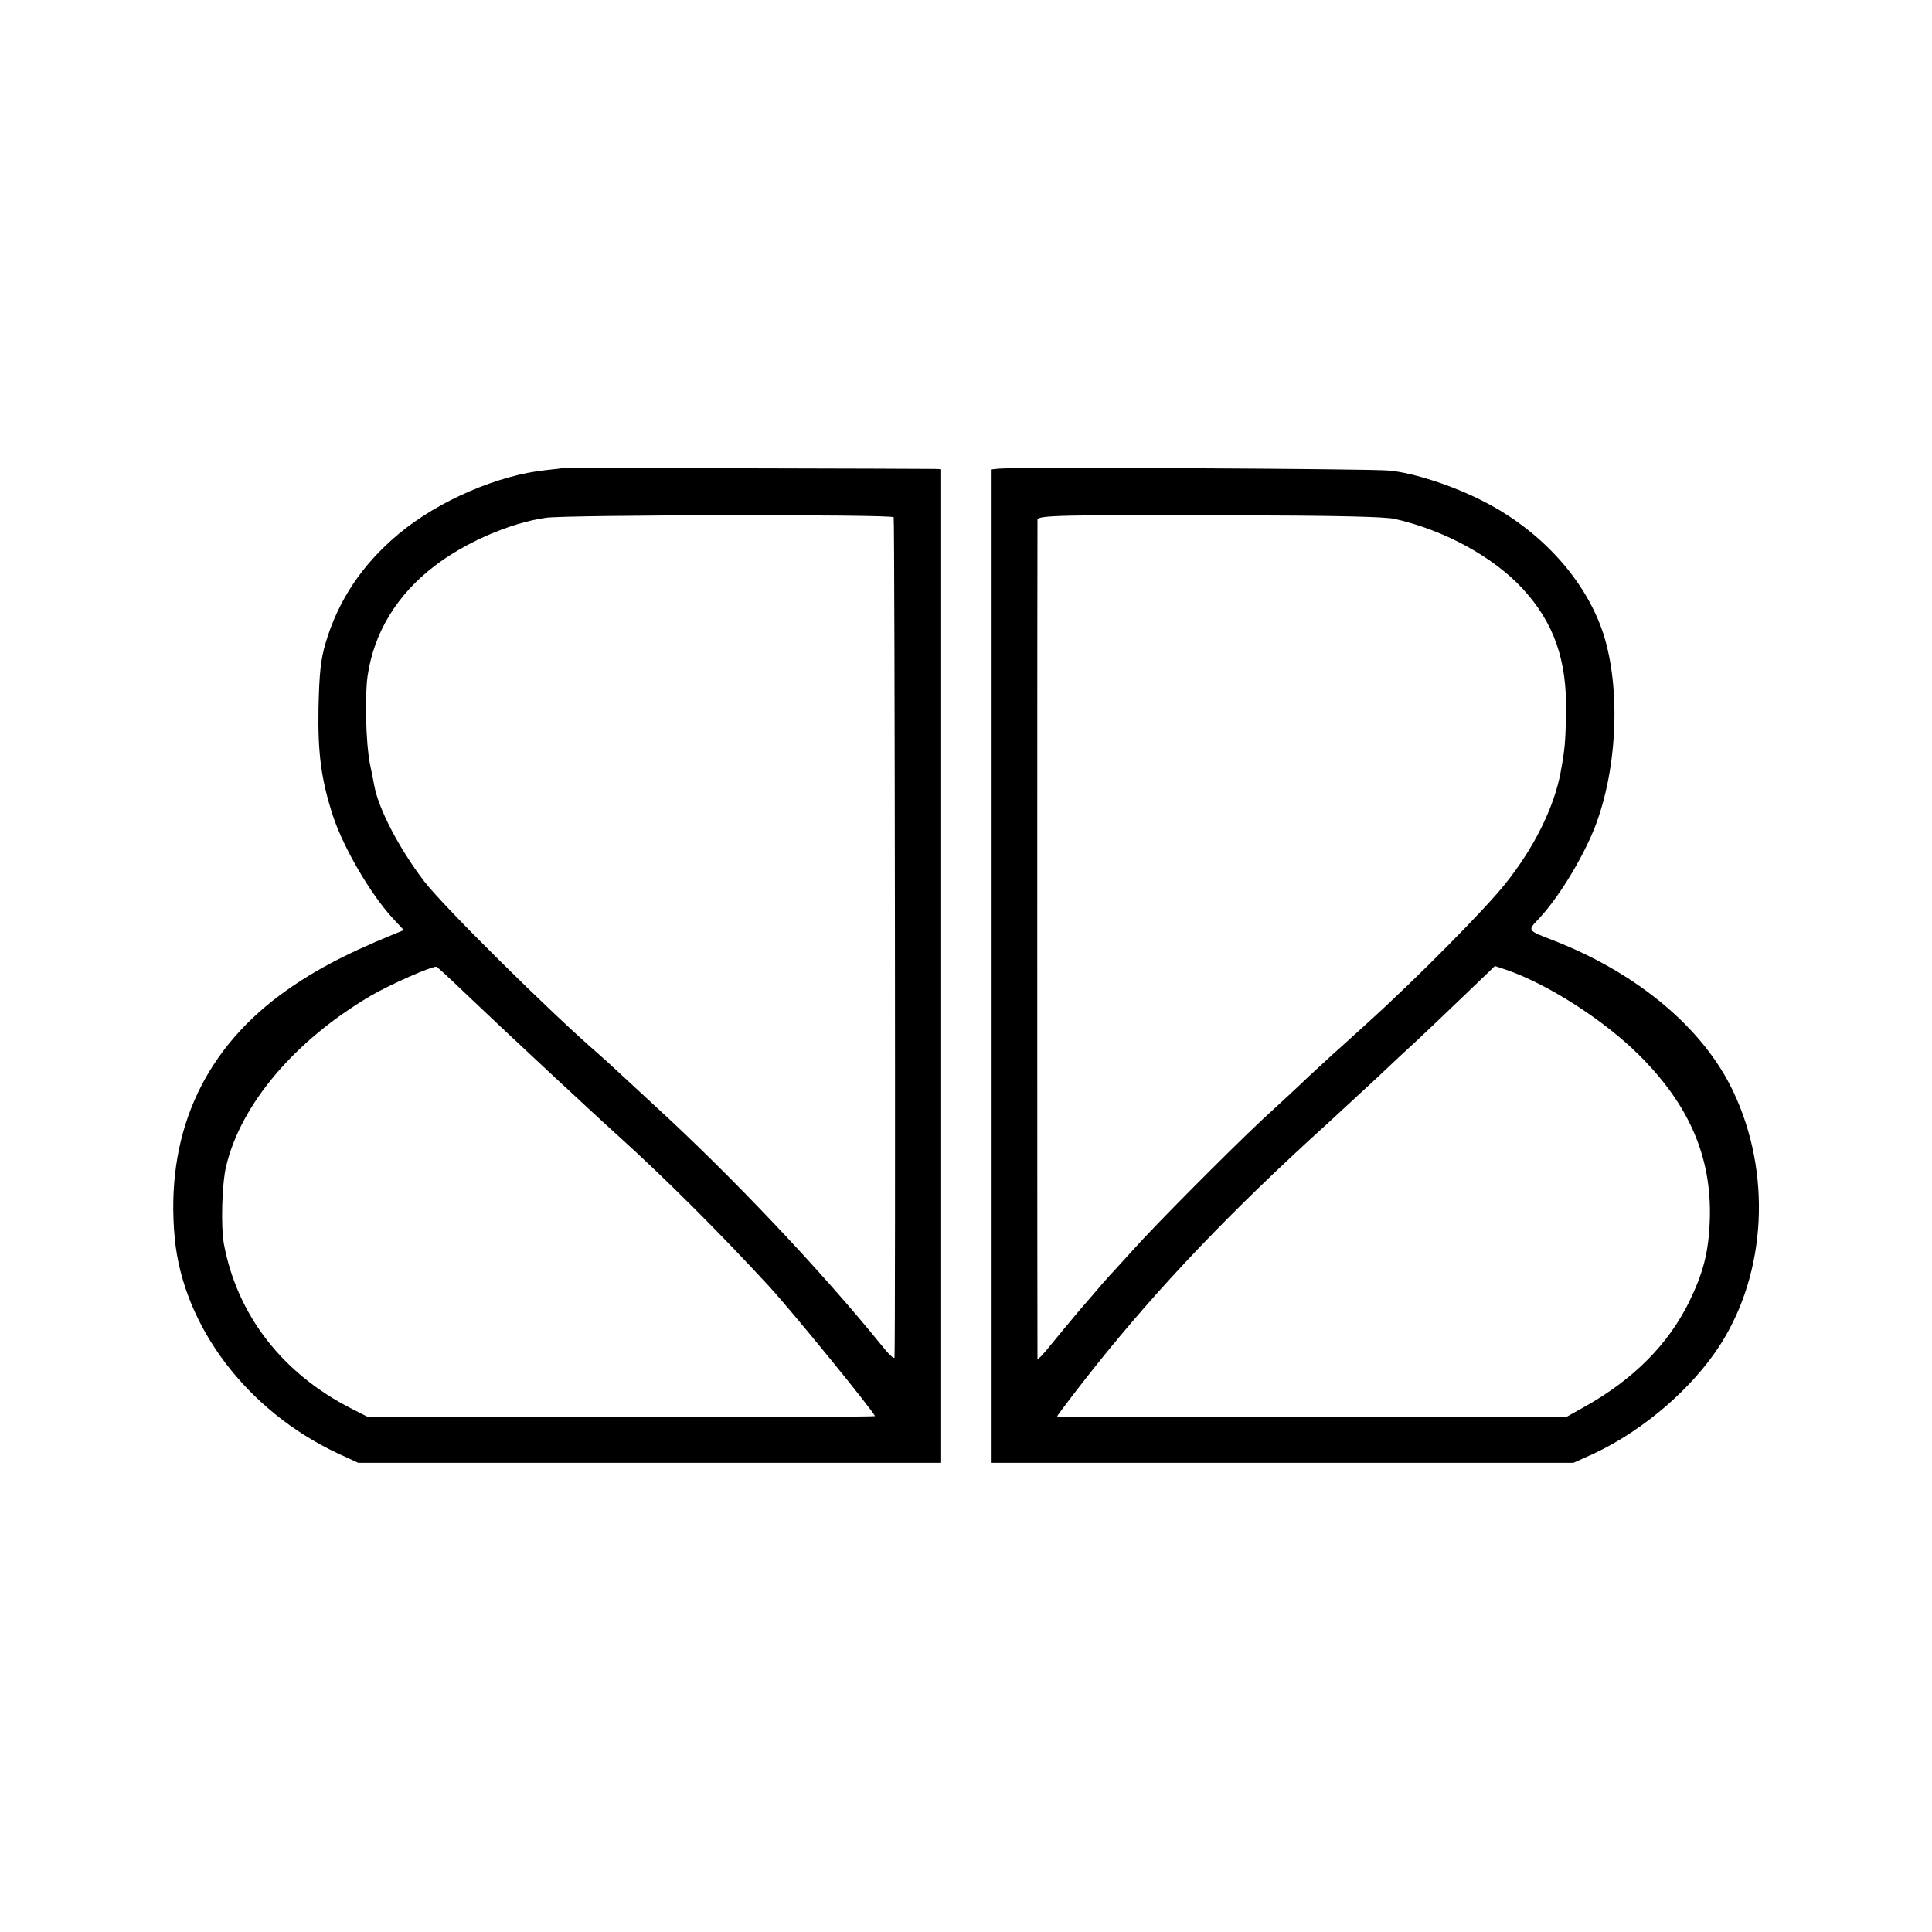
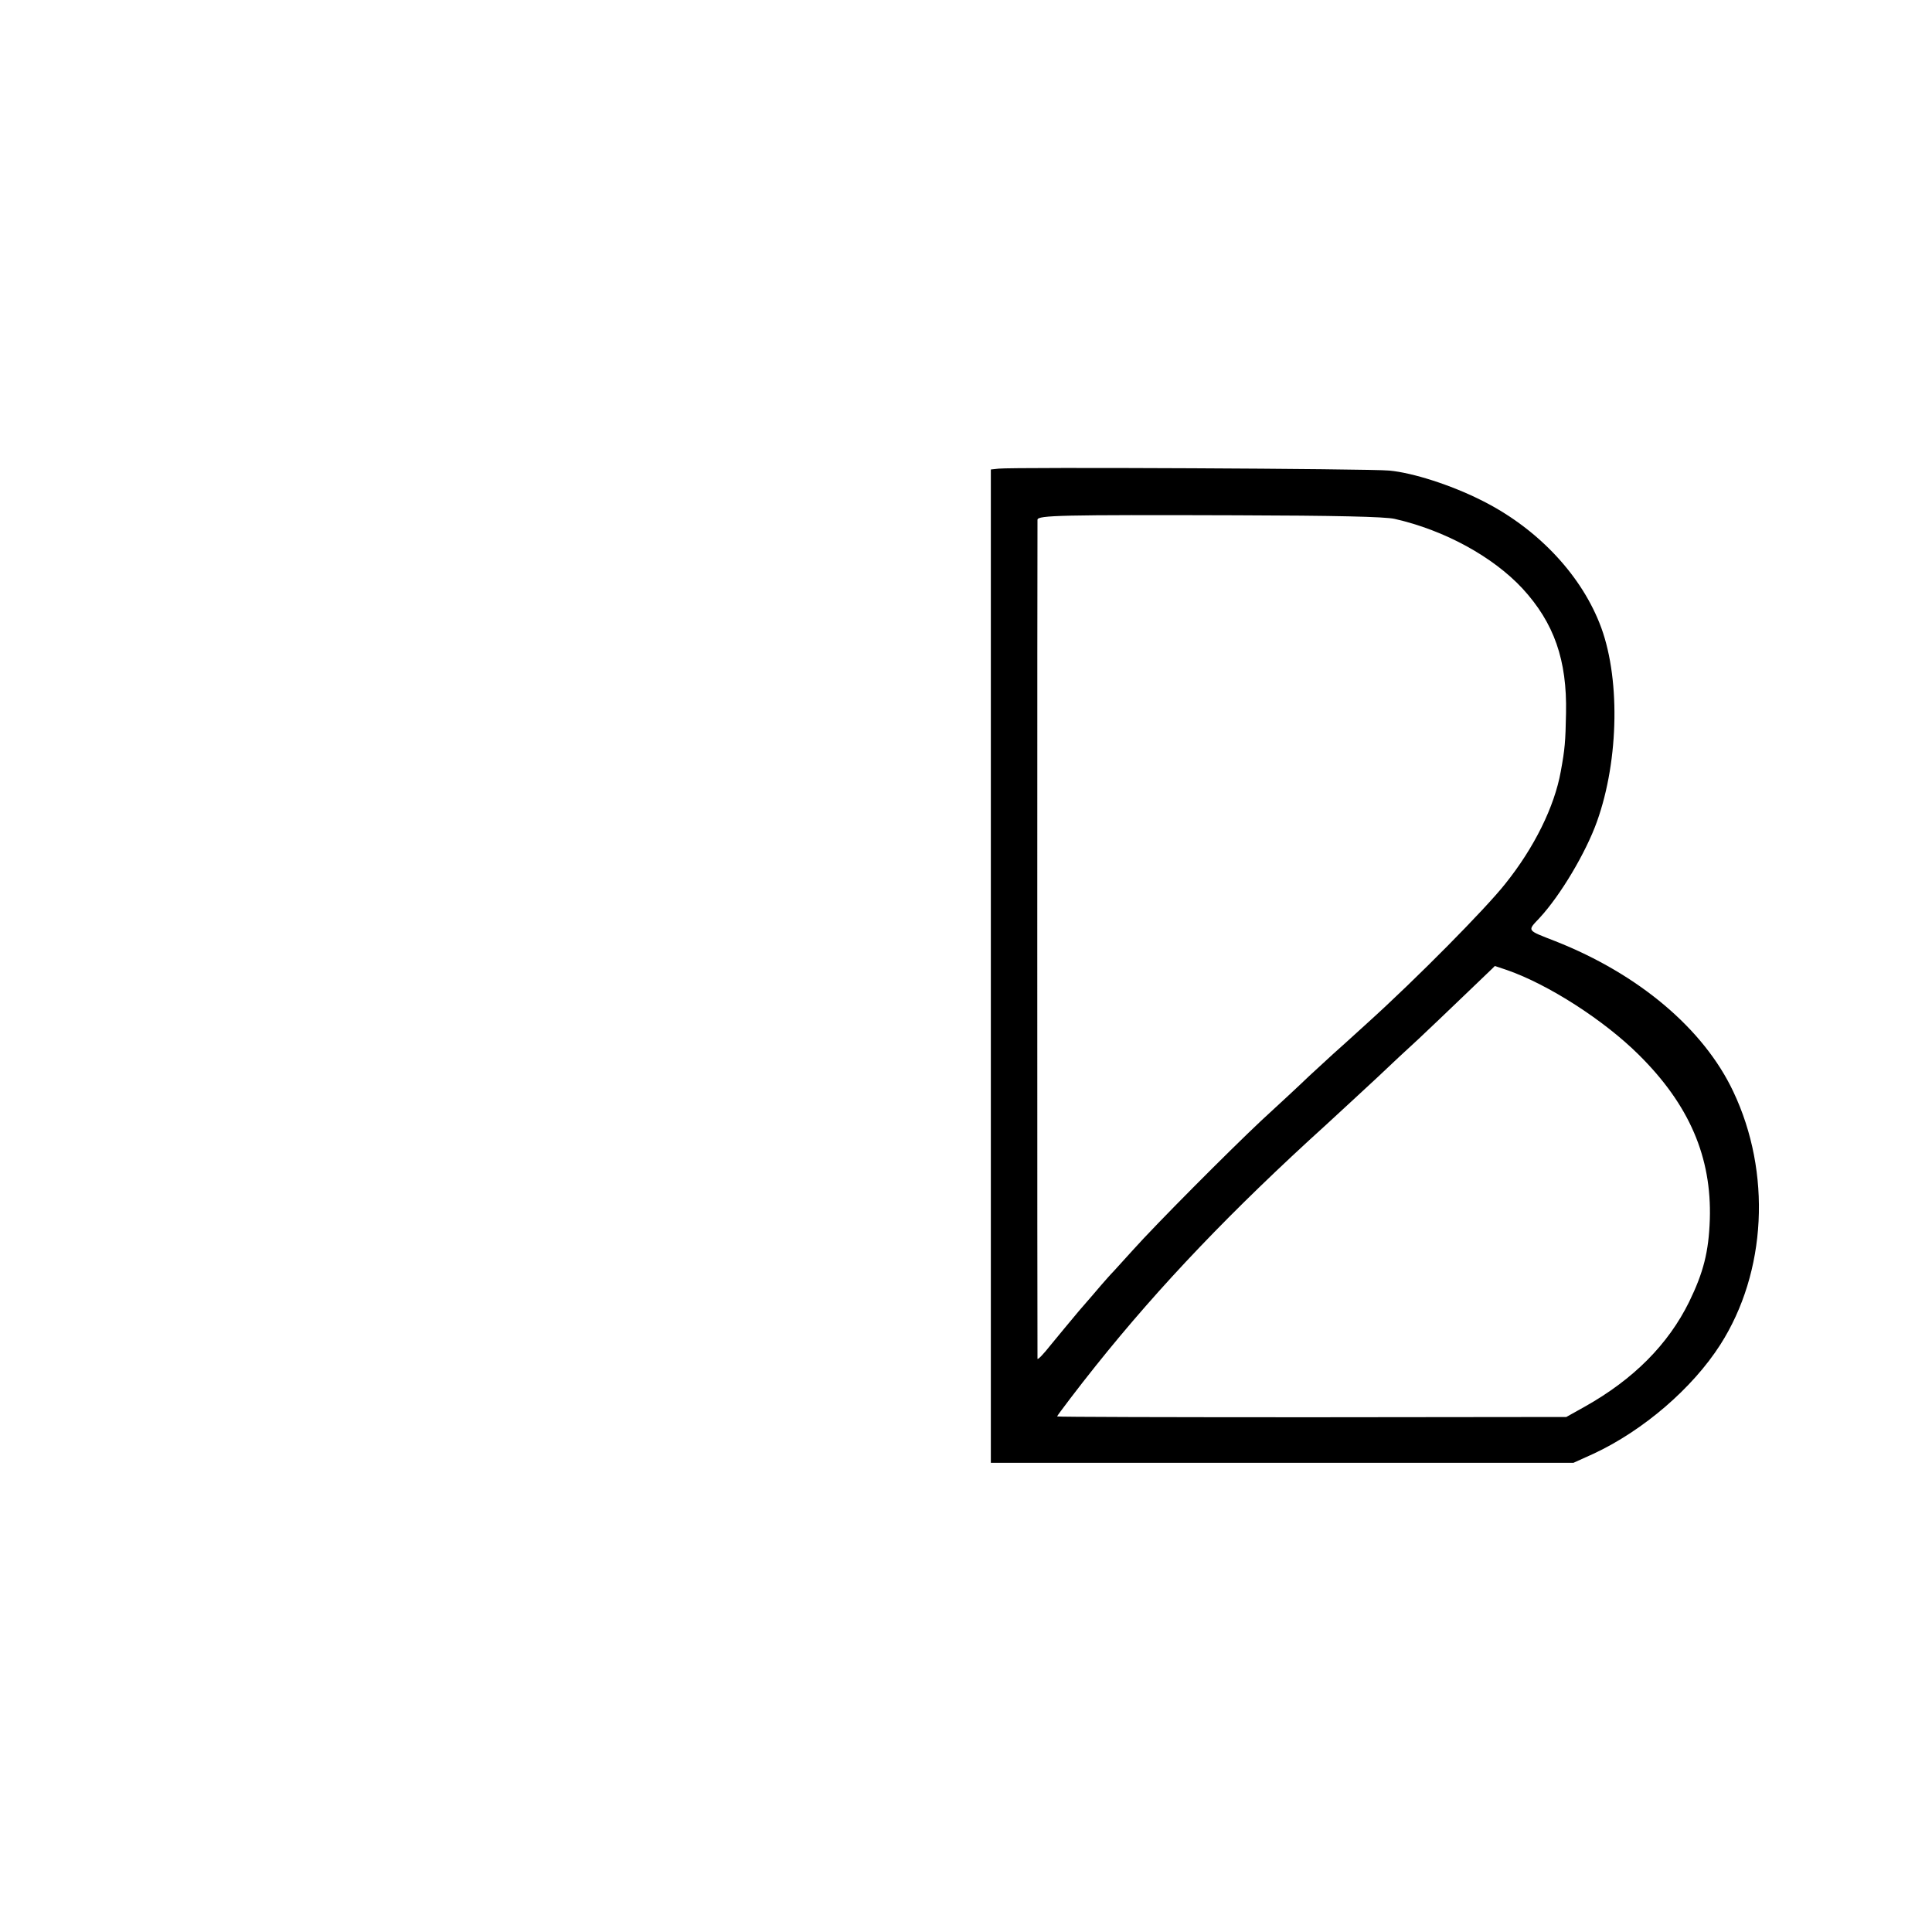
<svg xmlns="http://www.w3.org/2000/svg" version="1.0" width="700pt" height="700pt" viewBox="0 0 700 700" preserveAspectRatio="xMidYMid meet">
  <g transform="translate(0,700) scale(0.1,-0.1)" fill="#000000" stroke="none">
-     <path d="M2037 5304 c-1 -1 -27 -4 -57 -7 -175 -18 -391 -111 -535 -231 -132 -110 -220 -241 -266 -398 -17 -59 -22 -104 -25 -233 -3 -165 10 -260 52 -390 38 -116 136 -284 217 -372 l40 -43 -39 -16 c-183 -75 -299 -138 -409 -219 -285 -212 -416 -513 -382 -880 30 -320 261 -626 591 -781 l74 -34 1056 0 1056 0 0 1800 0 1800 -22 1 c-47 1 -1350 4 -1351 3z m1201 -178 c4 -5 7 -2977 3 -3044 -1 -8 -22 12 -48 45 -217 268 -540 610 -823 869 -35 32 -89 82 -120 111 -30 28 -66 61 -80 73 -175 151 -565 537 -634 628 -90 118 -165 262 -180 346 -3 16 -10 52 -16 80 -14 71 -19 243 -8 318 23 156 106 293 242 397 112 86 273 156 403 175 75 11 1250 13 1261 2z m-1551 -1726 c132 -126 457 -429 558 -520 166 -150 367 -351 541 -540 90 -98 384 -460 384 -471 0 -2 -413 -4 -917 -4 l-918 0 -59 30 c-252 127 -417 340 -465 599 -11 61 -7 216 8 279 53 226 249 457 524 619 70 41 226 110 239 105 3 -1 51 -45 105 -97z" />
    <path d="M3618 5302 l-28 -3 0 -1800 0 -1799 1056 0 1055 0 73 33 c180 84 358 237 459 395 168 263 186 624 47 917 -107 227 -343 426 -645 545 -105 41 -102 36 -57 84 76 82 168 237 208 349 81 226 85 532 9 720 -73 183 -232 348 -431 446 -108 54 -245 98 -330 106 -68 7 -1363 13 -1416 7z m1435 -182 c181 -41 356 -137 463 -252 115 -125 162 -260 158 -452 -2 -104 -4 -129 -19 -211 -23 -128 -96 -276 -201 -407 -71 -90 -321 -343 -498 -503 -55 -50 -111 -101 -125 -113 -14 -13 -53 -49 -87 -80 -33 -32 -112 -105 -175 -163 -118 -111 -379 -373 -465 -469 -27 -30 -58 -64 -69 -76 -11 -11 -31 -34 -45 -50 -14 -16 -50 -59 -81 -94 -30 -36 -76 -91 -102 -123 -26 -33 -47 -55 -48 -50 -1 11 -1 3024 0 3040 1 16 86 18 719 16 359 -1 540 -5 575 -13z m408 -1635 c149 -52 350 -181 476 -306 184 -182 265 -372 258 -597 -4 -118 -23 -192 -75 -299 -76 -154 -201 -280 -377 -379 l-68 -38 -922 -1 c-508 0 -923 1 -923 3 0 3 82 111 139 182 234 293 495 566 836 875 54 50 137 126 184 170 47 45 115 108 150 140 35 33 112 106 170 162 58 56 107 102 107 103 1 0 21 -7 45 -15z" />
  </g>
</svg>